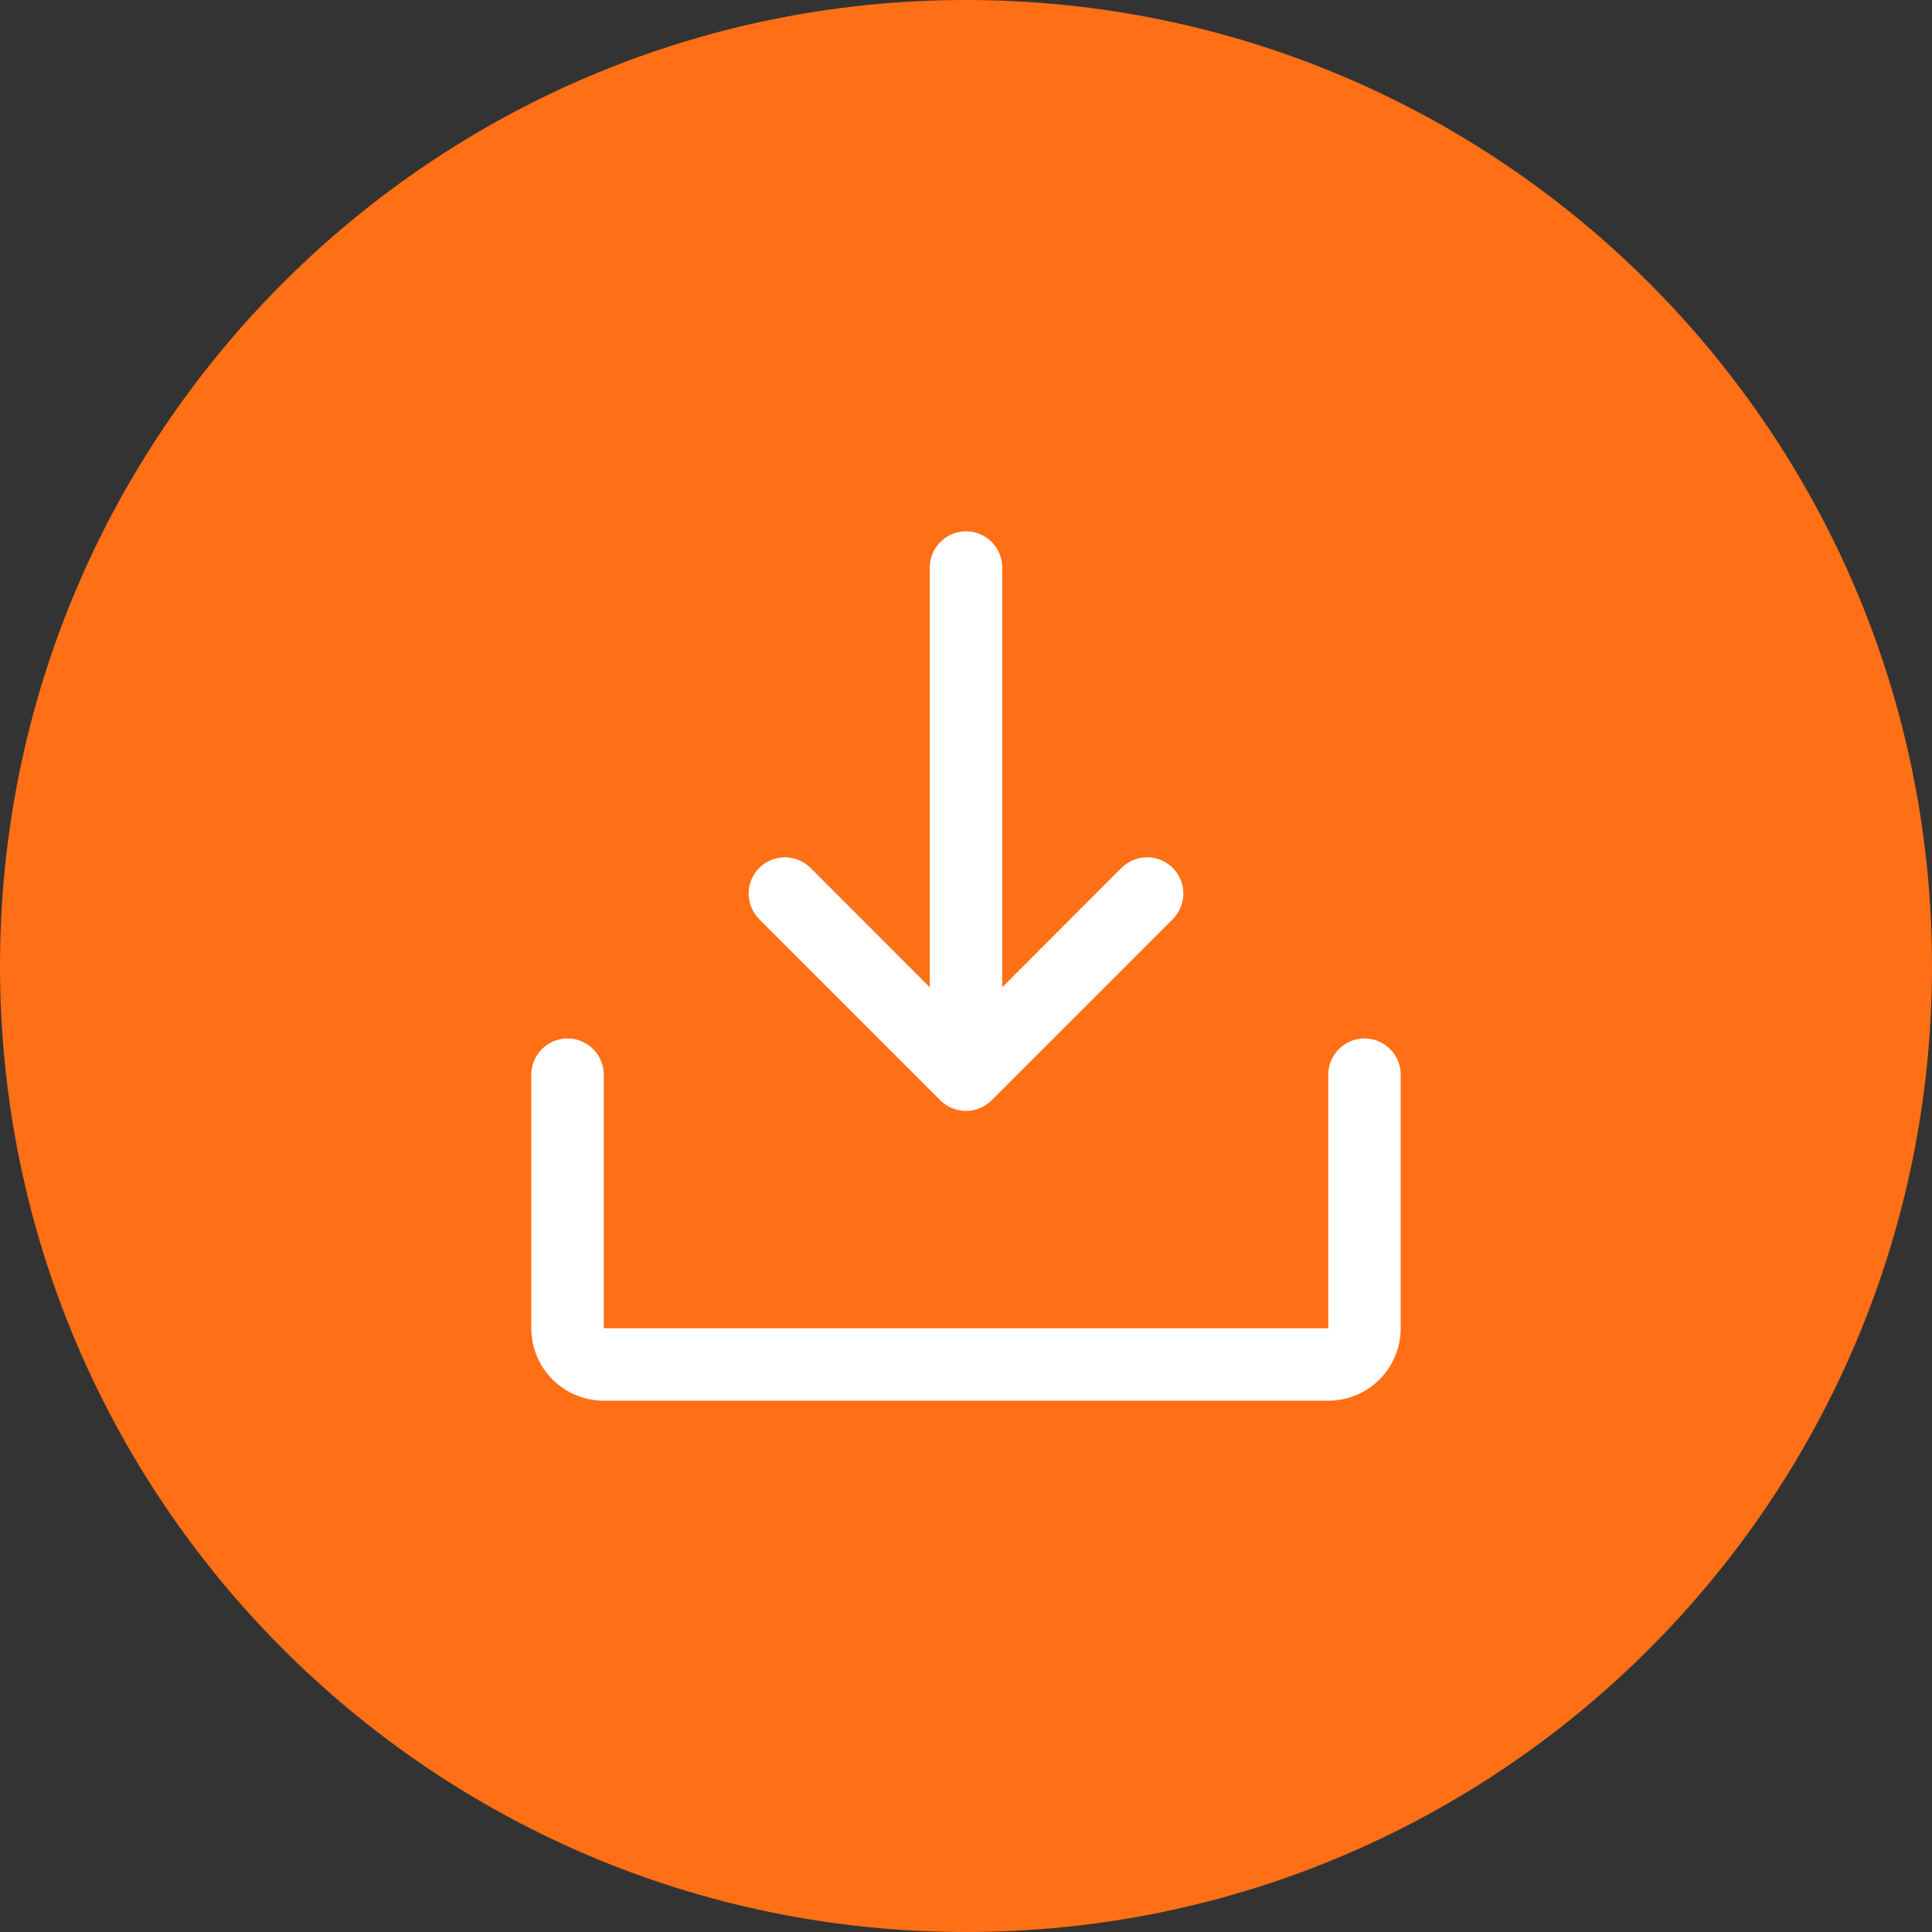
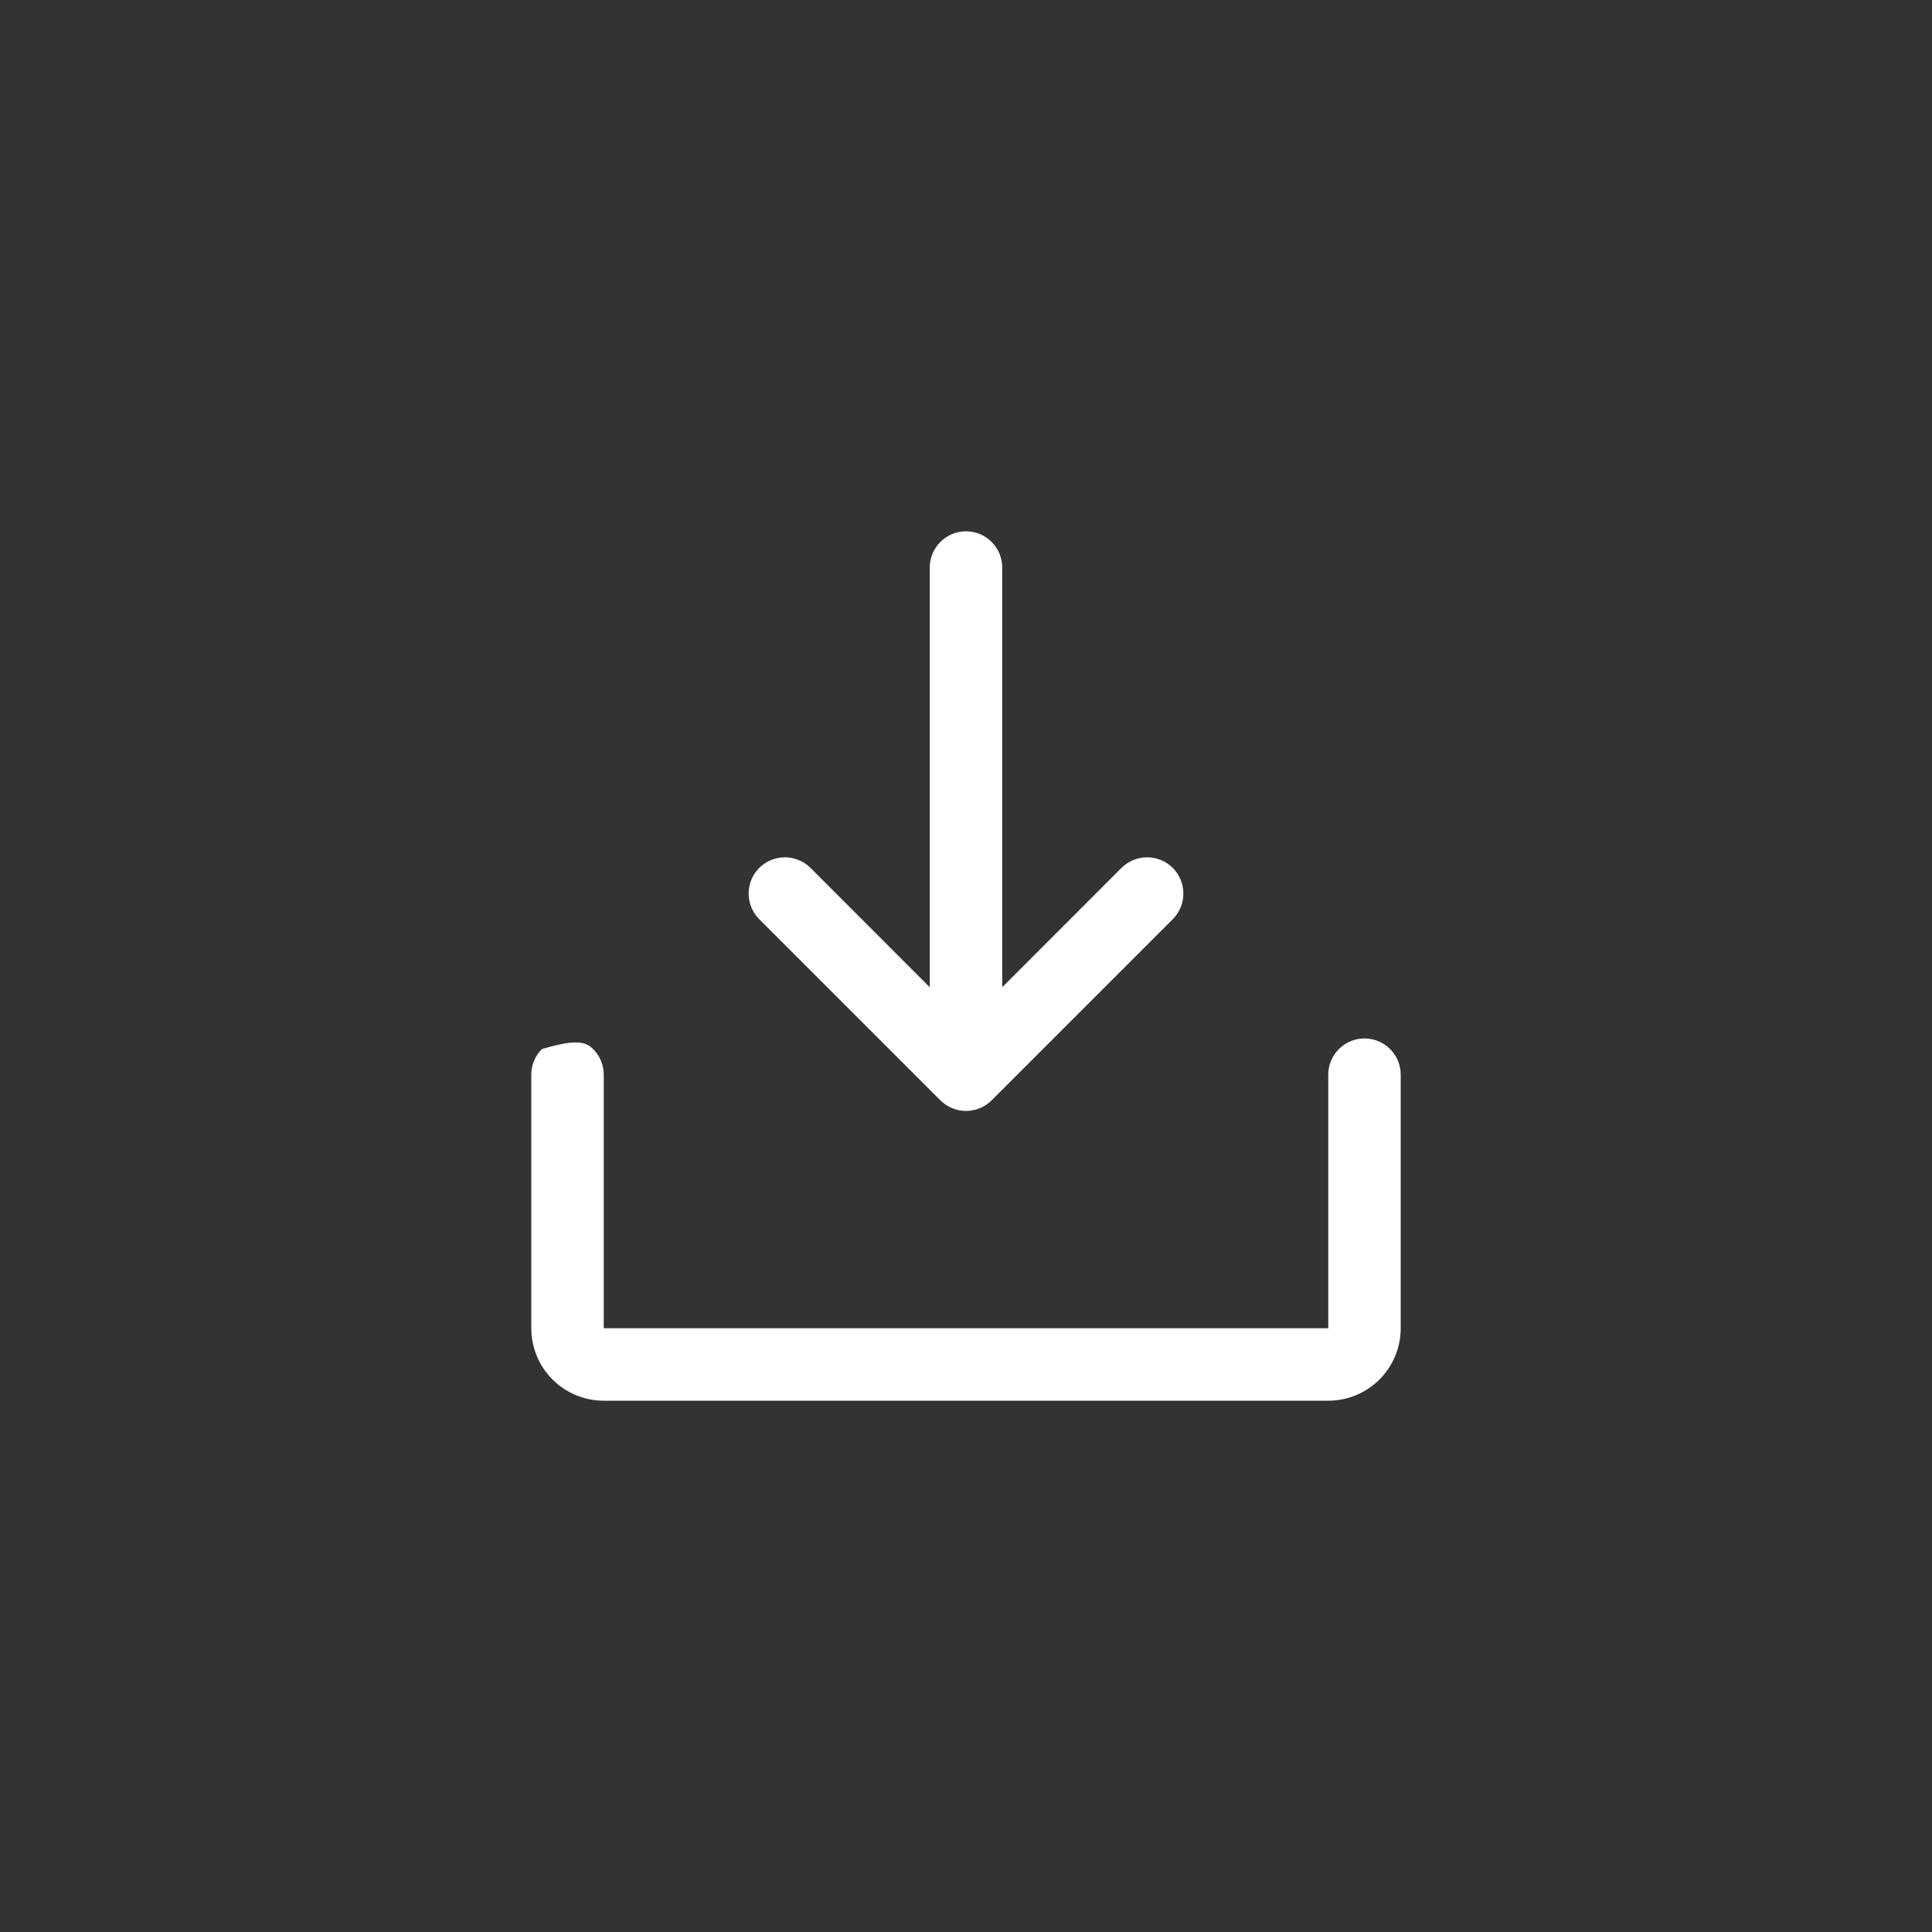
<svg xmlns="http://www.w3.org/2000/svg" width="40" height="40" viewBox="0 0 40 40" fill="none">
  <rect x="0" y="0" width="40" height="40" fill="#333333" stroke="none" />
-   <path d="M20 40C8.954 40 -1.35705e-06 31.046 -8.74228e-07 20C-3.91405e-07 8.954 8.954 -1.35705e-06 20 -8.74228e-07C31.046 -3.91405e-07 40 8.954 40 20C40 31.046 31.046 40 20 40Z" fill="#FF6F15" />
-   <path d="M29 22.25V27.5C29 27.898 28.842 28.279 28.561 28.561C28.279 28.842 27.898 29 27.5 29H12.5C12.102 29 11.721 28.842 11.439 28.561C11.158 28.279 11 27.898 11 27.5V22.25C11 22.051 11.079 21.86 11.22 21.72C11.36 21.579 11.551 21.5 11.75 21.5C11.949 21.5 12.14 21.579 12.28 21.72C12.421 21.86 12.5 22.051 12.5 22.25V27.5H27.5V22.25C27.5 22.051 27.579 21.86 27.72 21.72C27.86 21.579 28.051 21.5 28.25 21.5C28.449 21.5 28.64 21.579 28.78 21.72C28.921 21.86 29 22.051 29 22.25ZM19.469 22.781C19.539 22.85 19.622 22.906 19.713 22.943C19.804 22.981 19.901 23.001 20 23.001C20.099 23.001 20.196 22.981 20.287 22.943C20.378 22.906 20.461 22.85 20.531 22.781L24.281 19.031C24.35 18.961 24.406 18.878 24.443 18.787C24.481 18.696 24.5 18.599 24.5 18.5C24.5 18.401 24.481 18.304 24.443 18.213C24.406 18.122 24.35 18.039 24.281 17.969C24.211 17.9 24.128 17.844 24.037 17.807C23.946 17.769 23.849 17.75 23.75 17.75C23.651 17.75 23.554 17.769 23.463 17.807C23.372 17.844 23.289 17.9 23.219 17.969L20.75 20.44V11.75C20.75 11.551 20.671 11.36 20.53 11.22C20.39 11.079 20.199 11 20 11C19.801 11 19.61 11.079 19.47 11.22C19.329 11.36 19.25 11.551 19.25 11.75V20.44L16.781 17.969C16.64 17.829 16.449 17.75 16.25 17.75C16.051 17.75 15.86 17.829 15.719 17.969C15.579 18.11 15.5 18.301 15.5 18.5C15.5 18.699 15.579 18.89 15.719 19.031L19.469 22.781Z" fill="white" />
+   <path d="M29 22.25V27.5C29 27.898 28.842 28.279 28.561 28.561C28.279 28.842 27.898 29 27.5 29H12.5C12.102 29 11.721 28.842 11.439 28.561C11.158 28.279 11 27.898 11 27.5V22.25C11 22.051 11.079 21.86 11.22 21.72C11.949 21.5 12.14 21.579 12.28 21.72C12.421 21.86 12.5 22.051 12.5 22.25V27.5H27.5V22.25C27.5 22.051 27.579 21.86 27.72 21.72C27.86 21.579 28.051 21.5 28.25 21.5C28.449 21.5 28.64 21.579 28.78 21.72C28.921 21.86 29 22.051 29 22.25ZM19.469 22.781C19.539 22.85 19.622 22.906 19.713 22.943C19.804 22.981 19.901 23.001 20 23.001C20.099 23.001 20.196 22.981 20.287 22.943C20.378 22.906 20.461 22.85 20.531 22.781L24.281 19.031C24.35 18.961 24.406 18.878 24.443 18.787C24.481 18.696 24.5 18.599 24.5 18.5C24.5 18.401 24.481 18.304 24.443 18.213C24.406 18.122 24.35 18.039 24.281 17.969C24.211 17.9 24.128 17.844 24.037 17.807C23.946 17.769 23.849 17.75 23.75 17.75C23.651 17.75 23.554 17.769 23.463 17.807C23.372 17.844 23.289 17.9 23.219 17.969L20.75 20.44V11.75C20.75 11.551 20.671 11.36 20.53 11.22C20.39 11.079 20.199 11 20 11C19.801 11 19.61 11.079 19.47 11.22C19.329 11.36 19.25 11.551 19.25 11.75V20.44L16.781 17.969C16.64 17.829 16.449 17.75 16.25 17.75C16.051 17.75 15.86 17.829 15.719 17.969C15.579 18.11 15.5 18.301 15.5 18.5C15.5 18.699 15.579 18.89 15.719 19.031L19.469 22.781Z" fill="white" />
</svg>